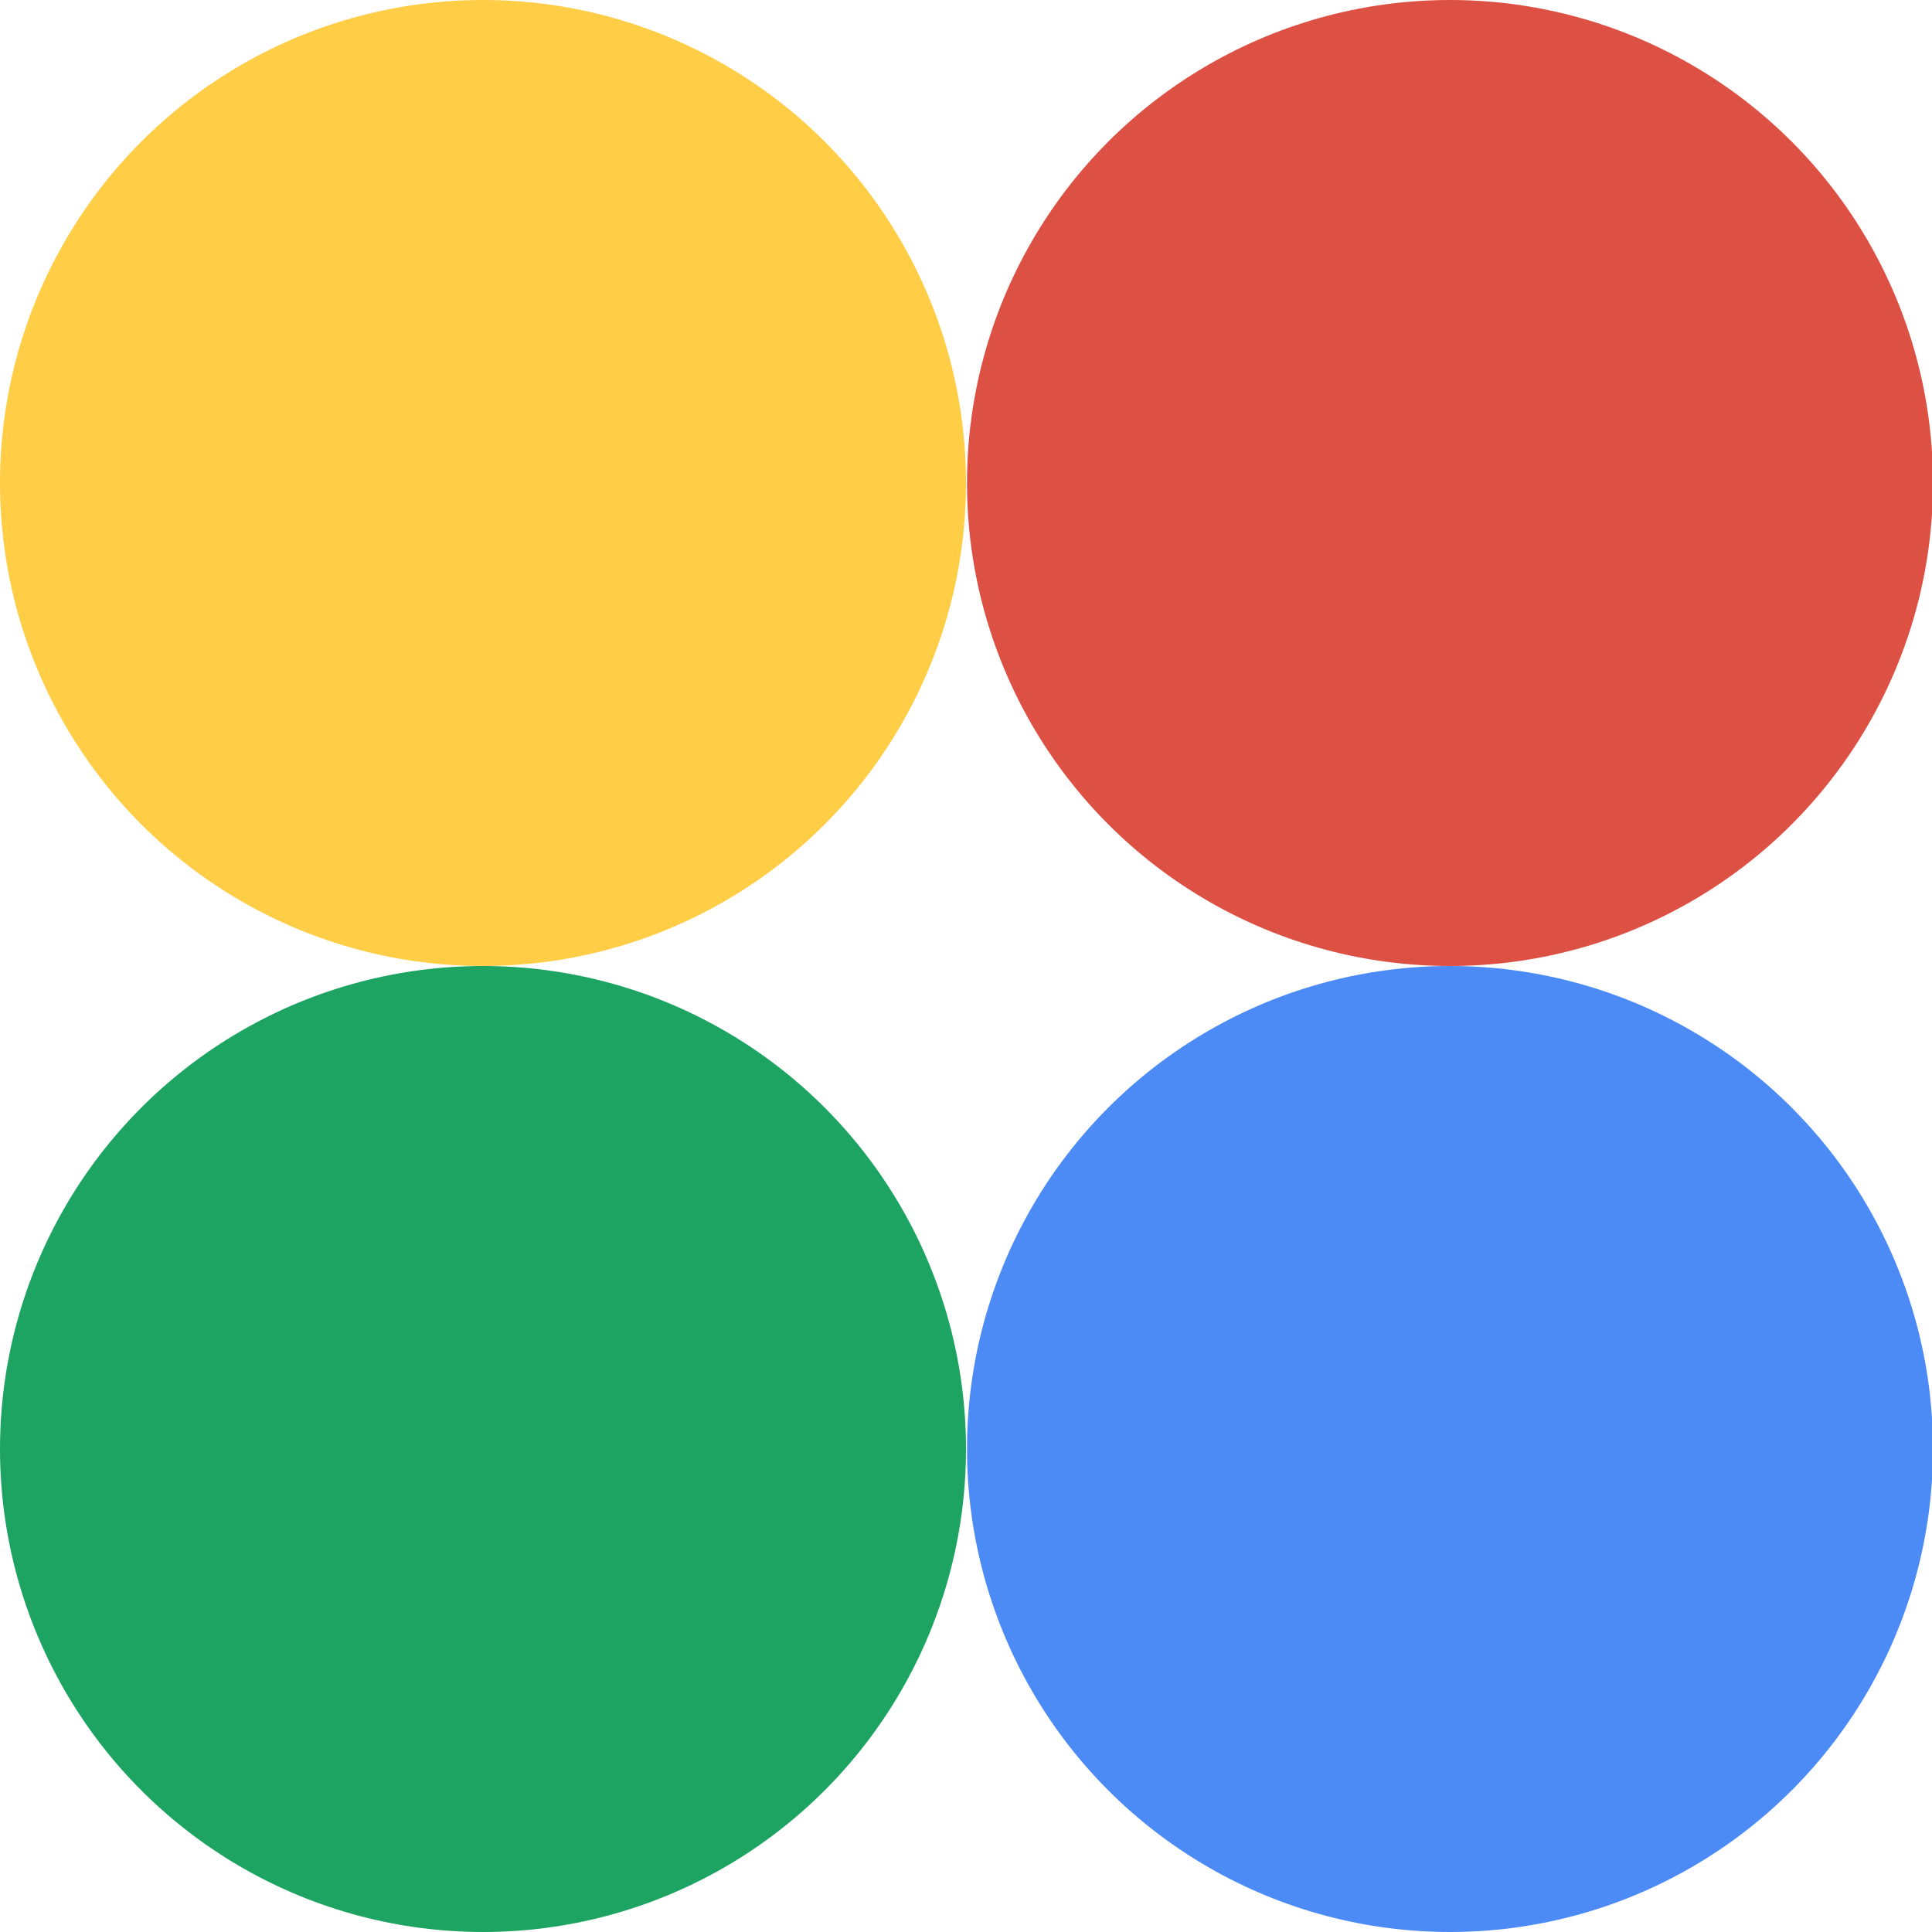
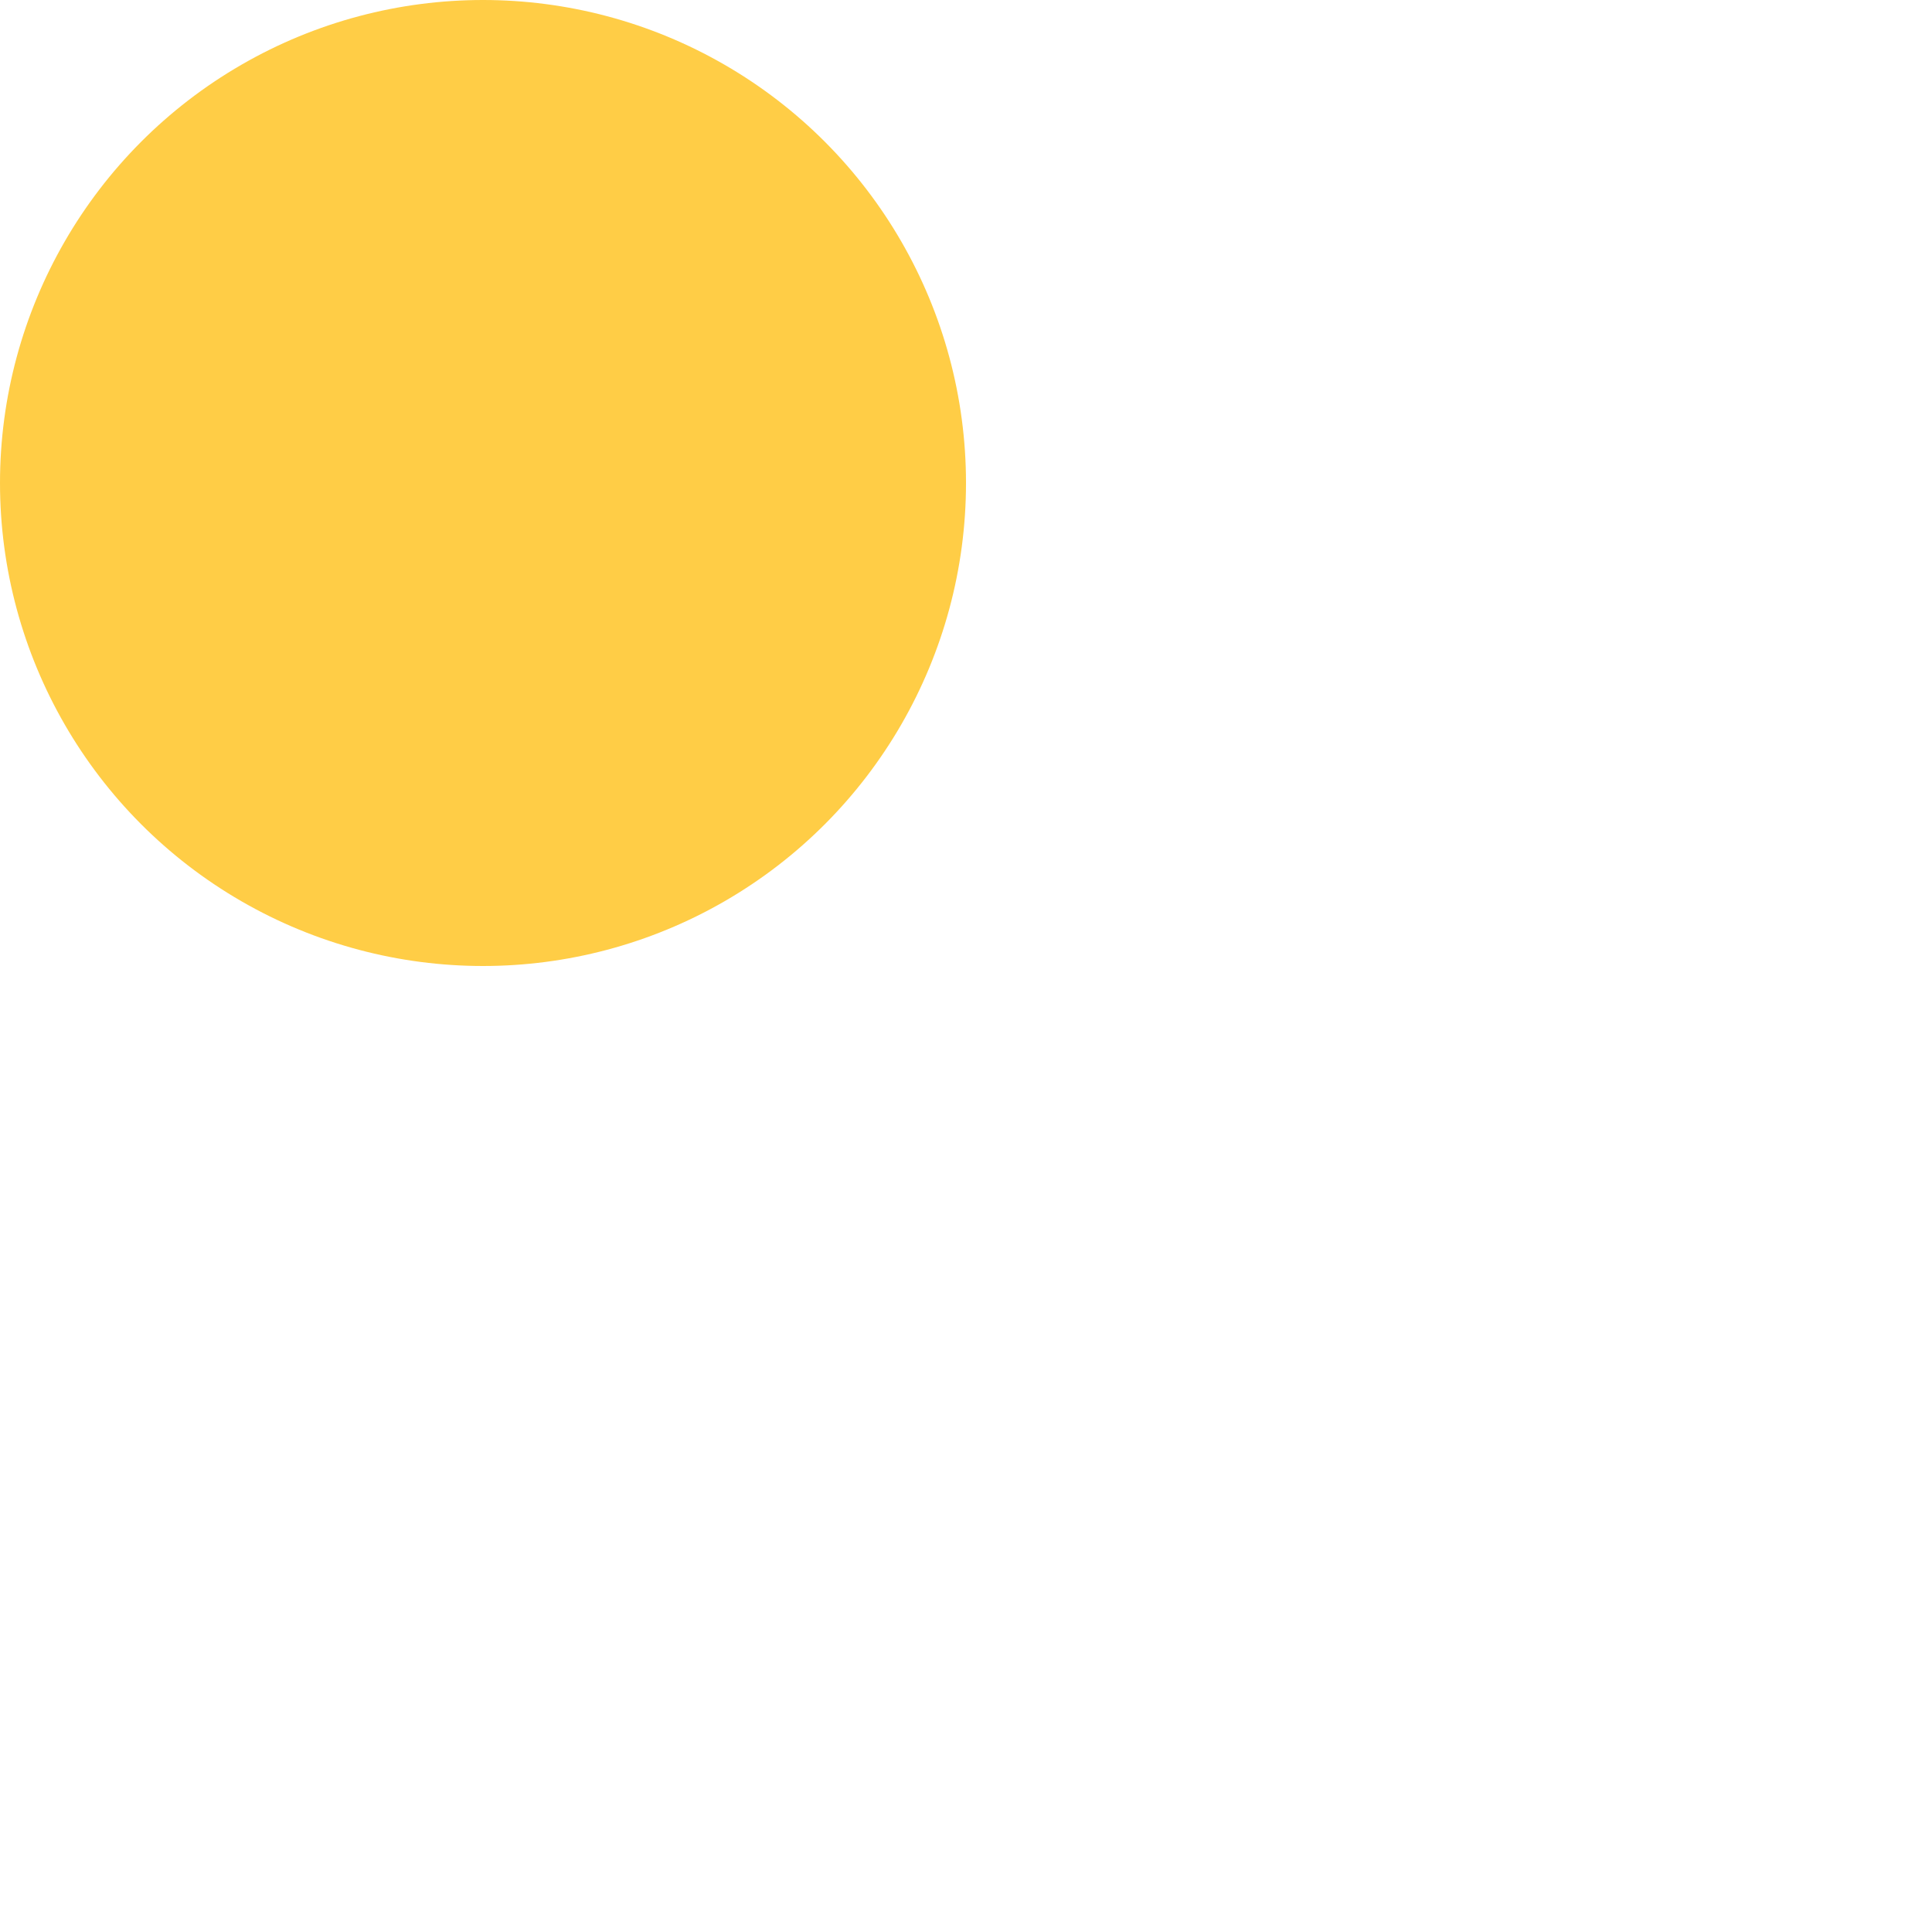
<svg xmlns="http://www.w3.org/2000/svg" width="300mm" height="300mm" viewBox="0 0 300 300" version="1.1" id="svg1" xml:space="preserve">
  <defs id="defs1" />
  <g id="layer1">
-     <circle style="fill:#1da462;fill-opacity:1;stroke:#1da462;stroke-width:0;stroke-linecap:round;stroke-linejoin:round;stroke-miterlimit:24.1;stroke-dasharray:none;paint-order:stroke markers fill" id="circle11" cx="75" cy="225" r="75" />
-     <circle style="fill:#4c8bf5;fill-opacity:1;stroke:#1da462;stroke-width:0;stroke-linecap:round;stroke-linejoin:round;stroke-miterlimit:24.1;stroke-dasharray:none;paint-order:stroke markers fill" id="circle13" cx="225.154" cy="225" r="75" />
-     <circle style="fill:#dd5144;fill-opacity:1;stroke:#1da462;stroke-width:0;stroke-linecap:round;stroke-linejoin:round;stroke-miterlimit:24.1;stroke-dasharray:none;paint-order:stroke markers fill" id="circle14" cx="225.154" cy="75" r="75" />
    <circle style="fill:#ffcd46;fill-opacity:1;stroke:#1da462;stroke-width:0;stroke-linecap:round;stroke-linejoin:round;stroke-miterlimit:24.1;stroke-dasharray:none;paint-order:stroke markers fill" id="circle15" cx="75" cy="75" r="75" />
  </g>
</svg>